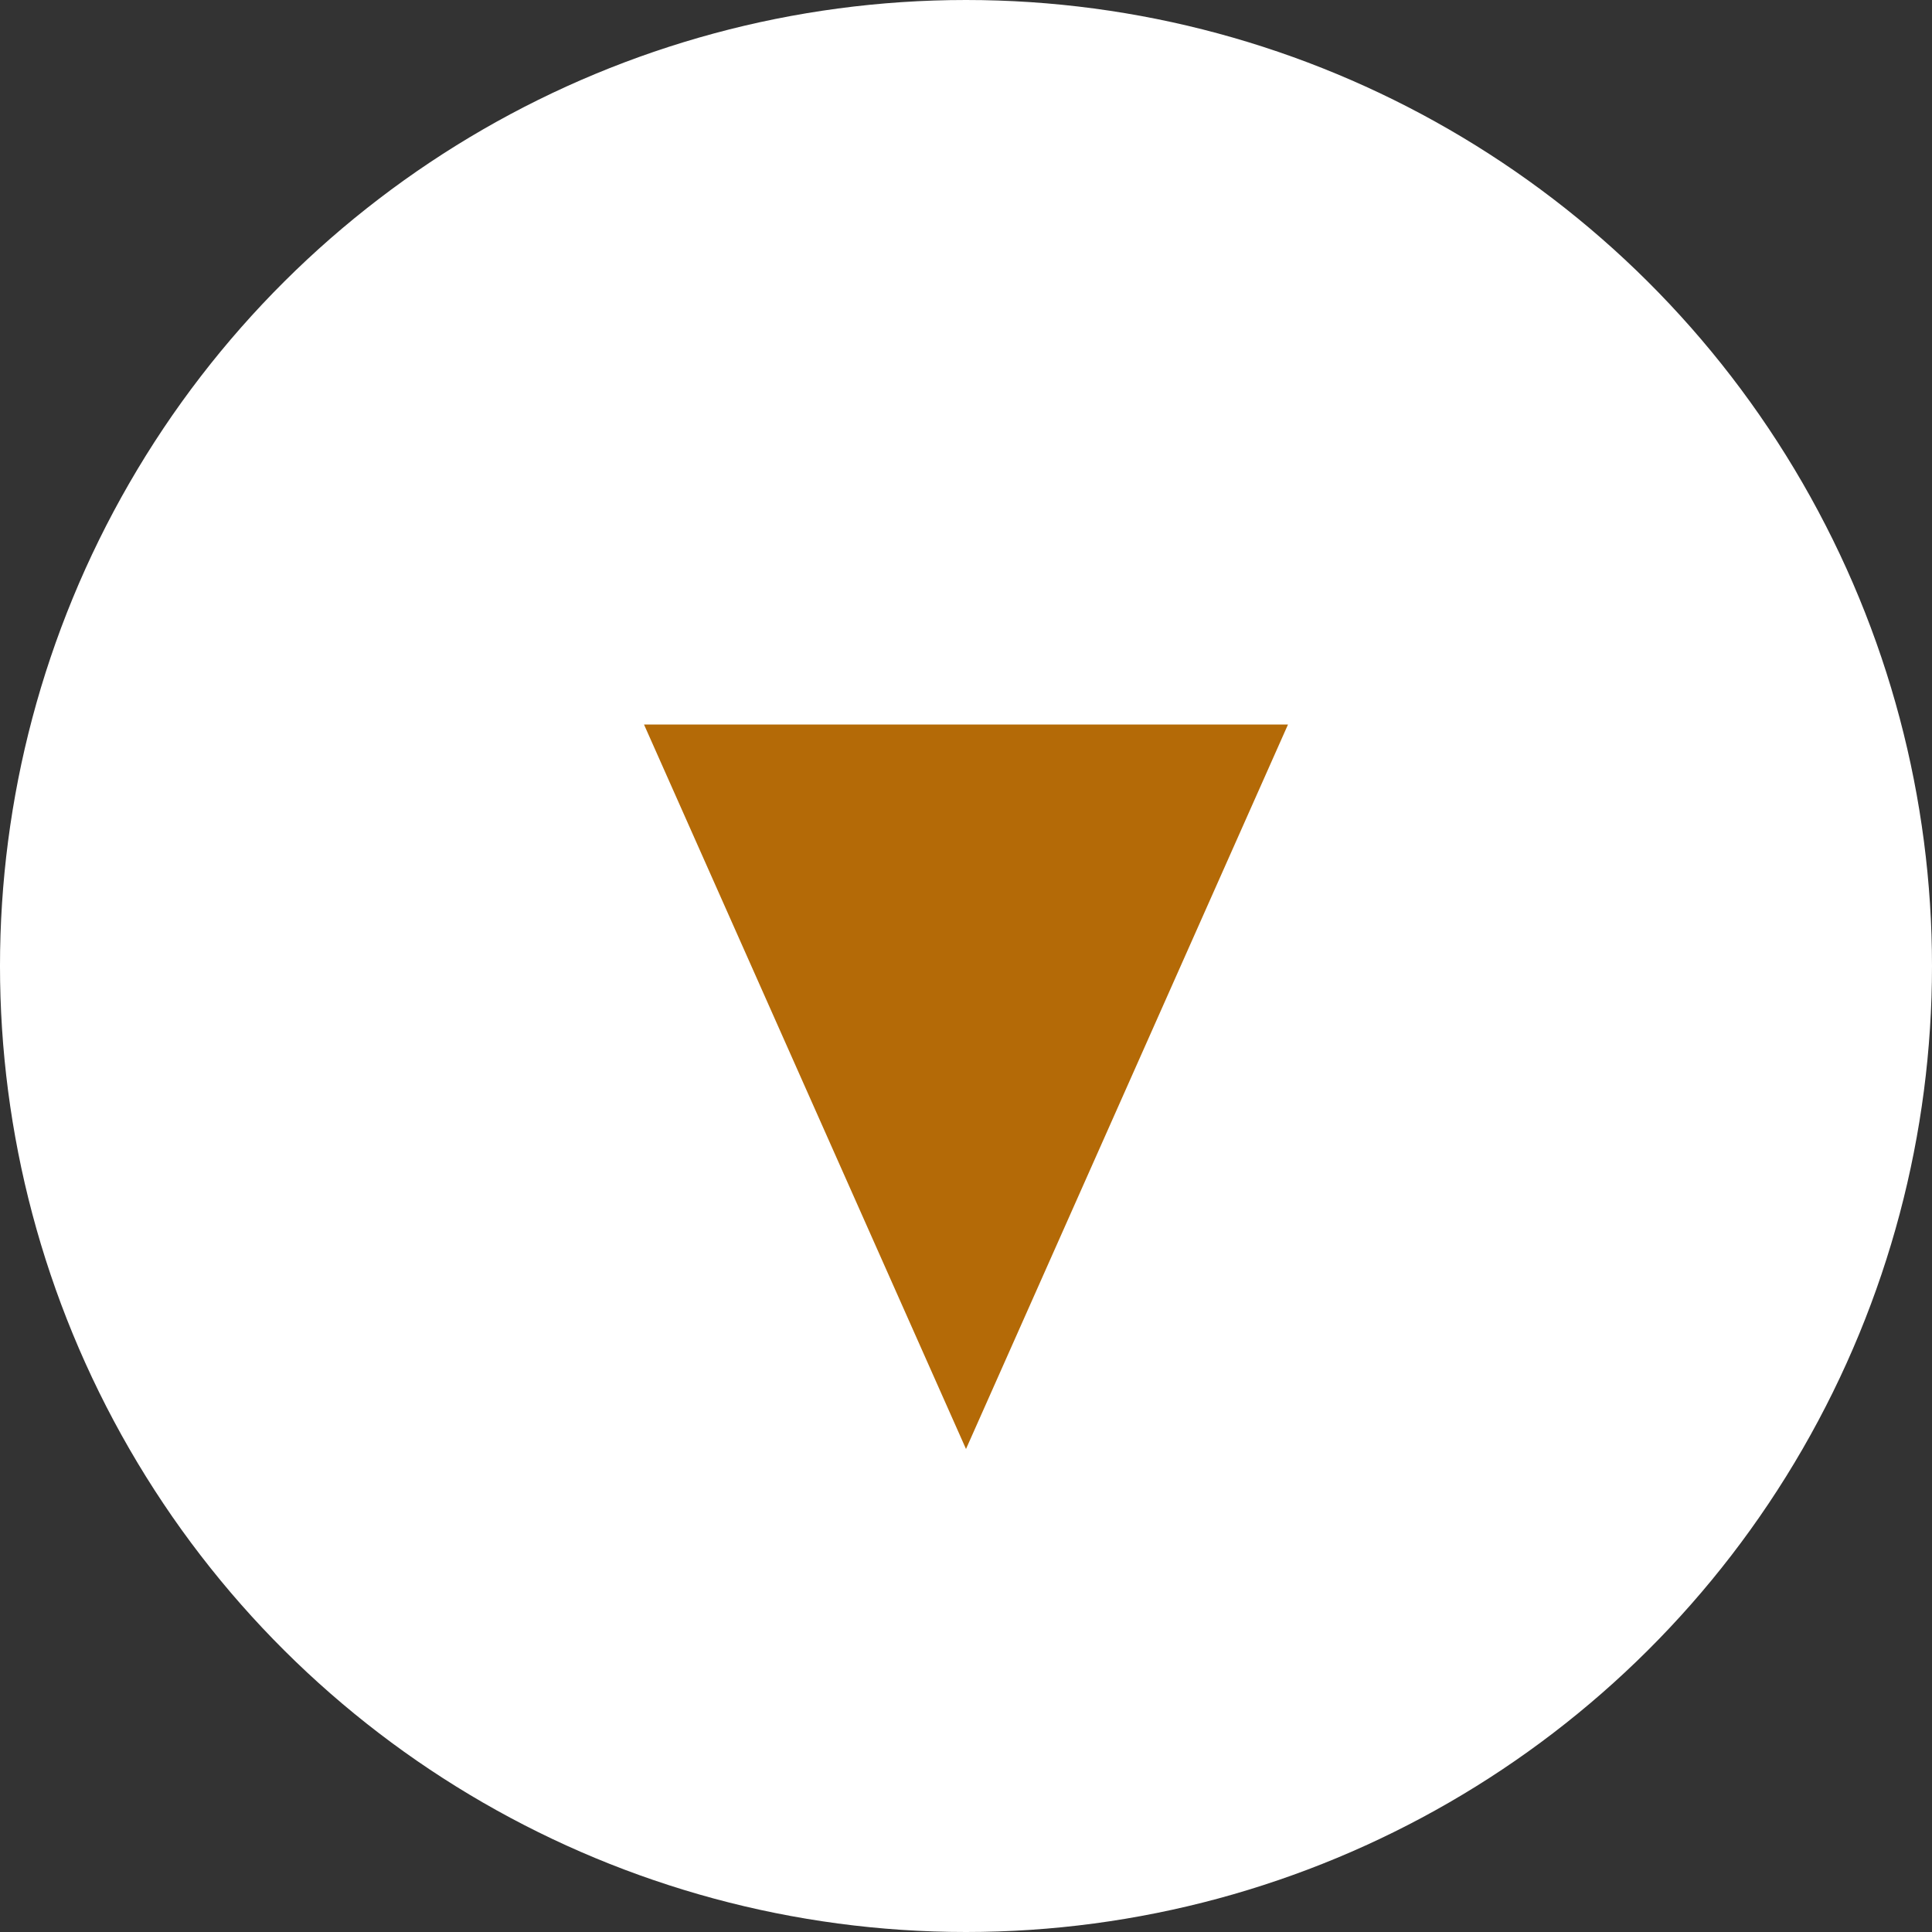
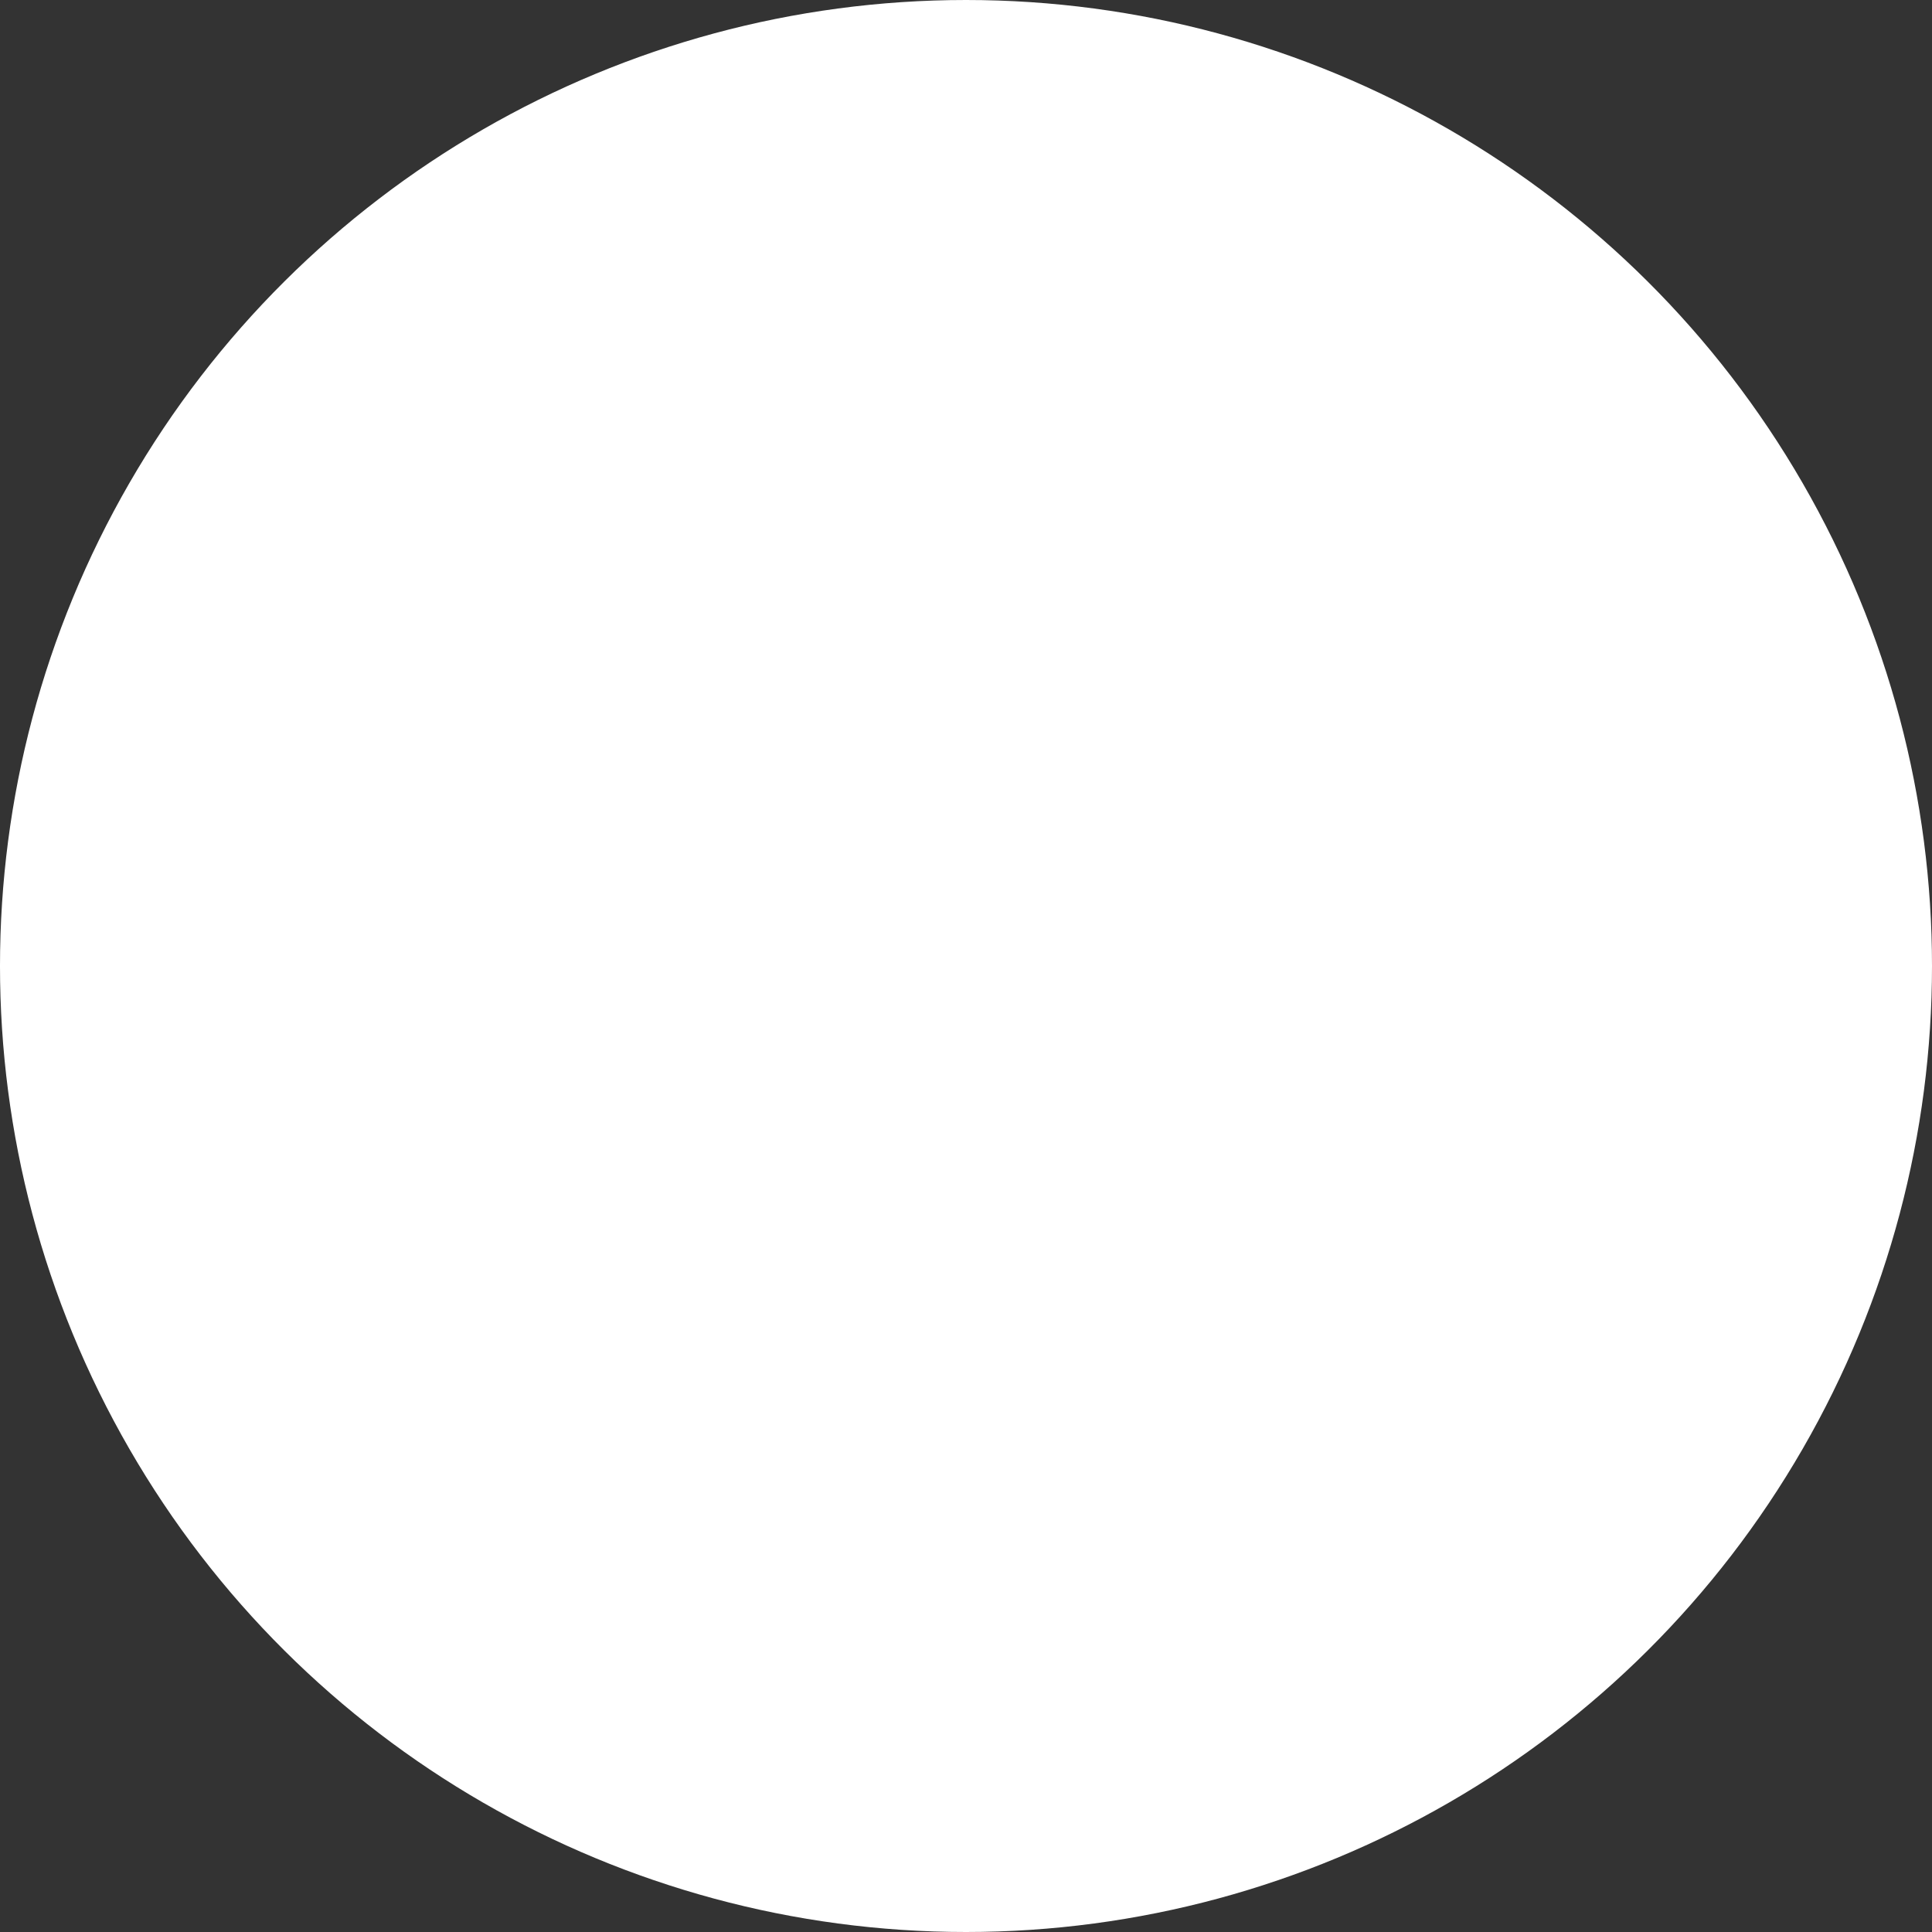
<svg xmlns="http://www.w3.org/2000/svg" width="24" height="24" viewBox="0 0 24 24">
  <rect x="0" y="0" width="24" height="24" fill="#333333" stroke="none" />
  <g id="グループ_5492" data-name="グループ 5492" transform="translate(-832.333 -1946)">
    <circle id="楕円形_144" data-name="楕円形 144" cx="12" cy="12" r="12" transform="translate(856.333 1946) rotate(90)" fill="#fff" />
-     <path id="多角形_43" data-name="多角形 43" d="M4,0,8,9H0Z" transform="translate(848.333 1964) rotate(180)" fill="#b46a07" />
  </g>
</svg>